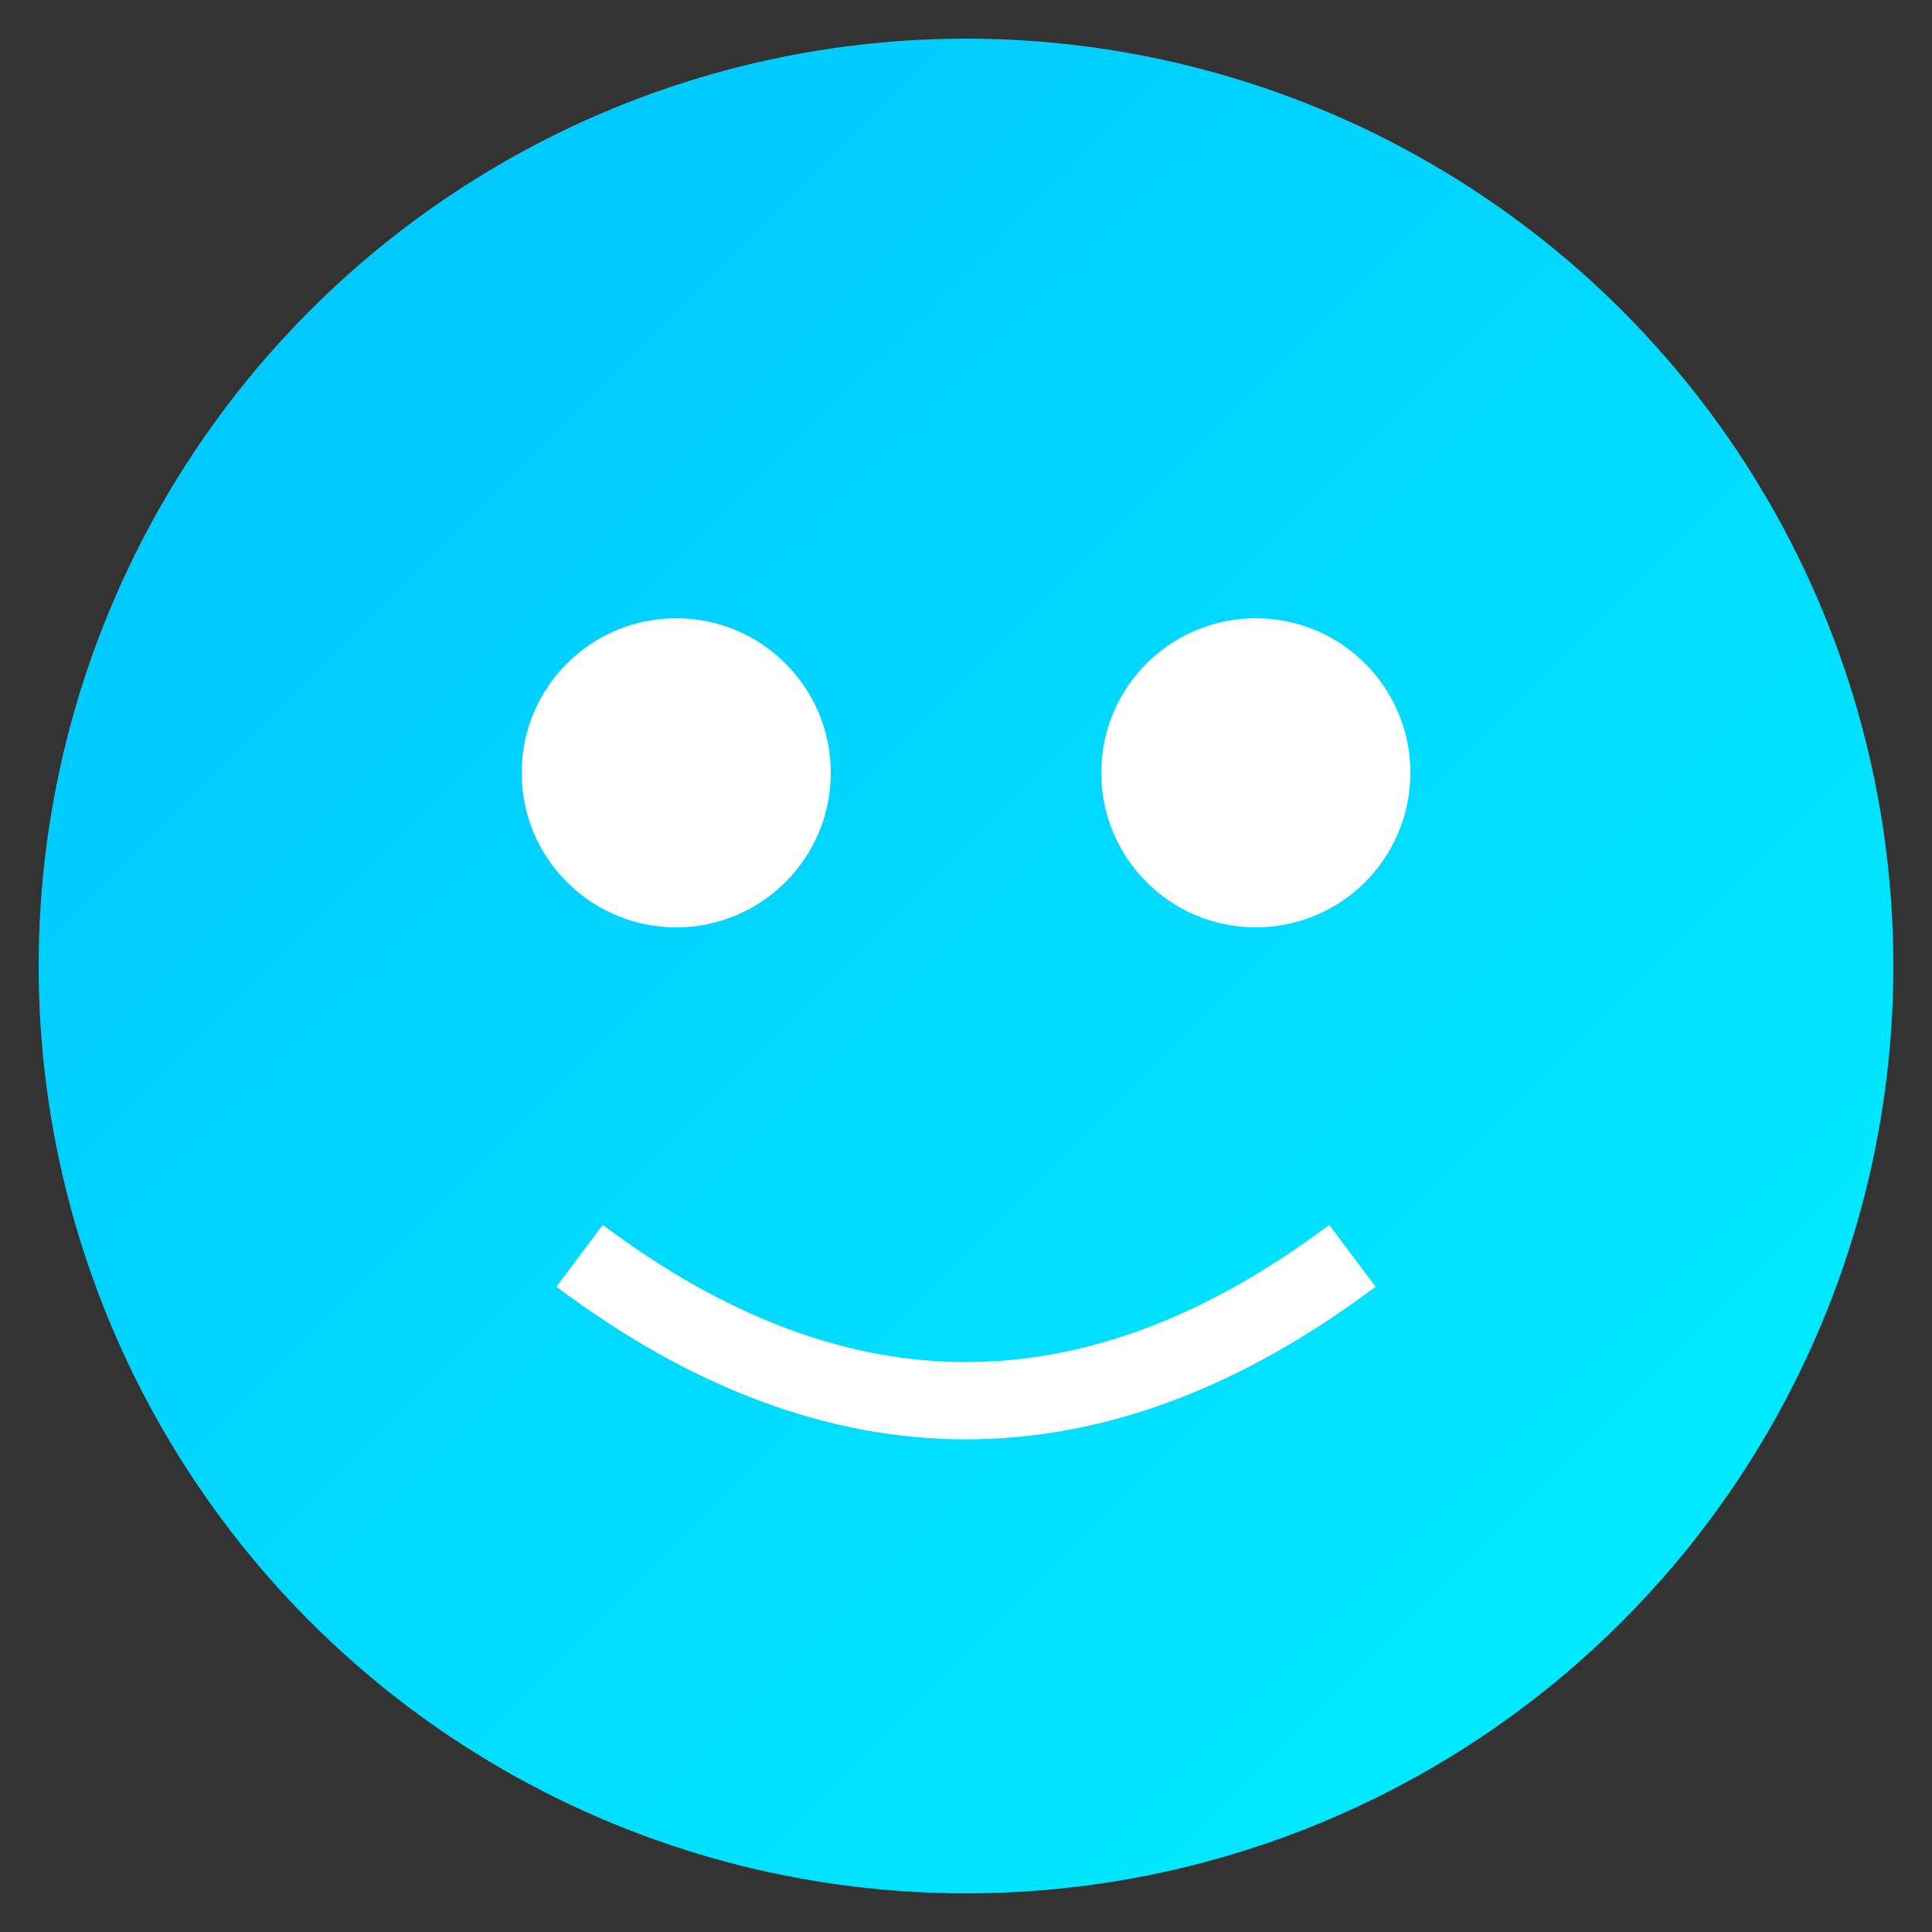
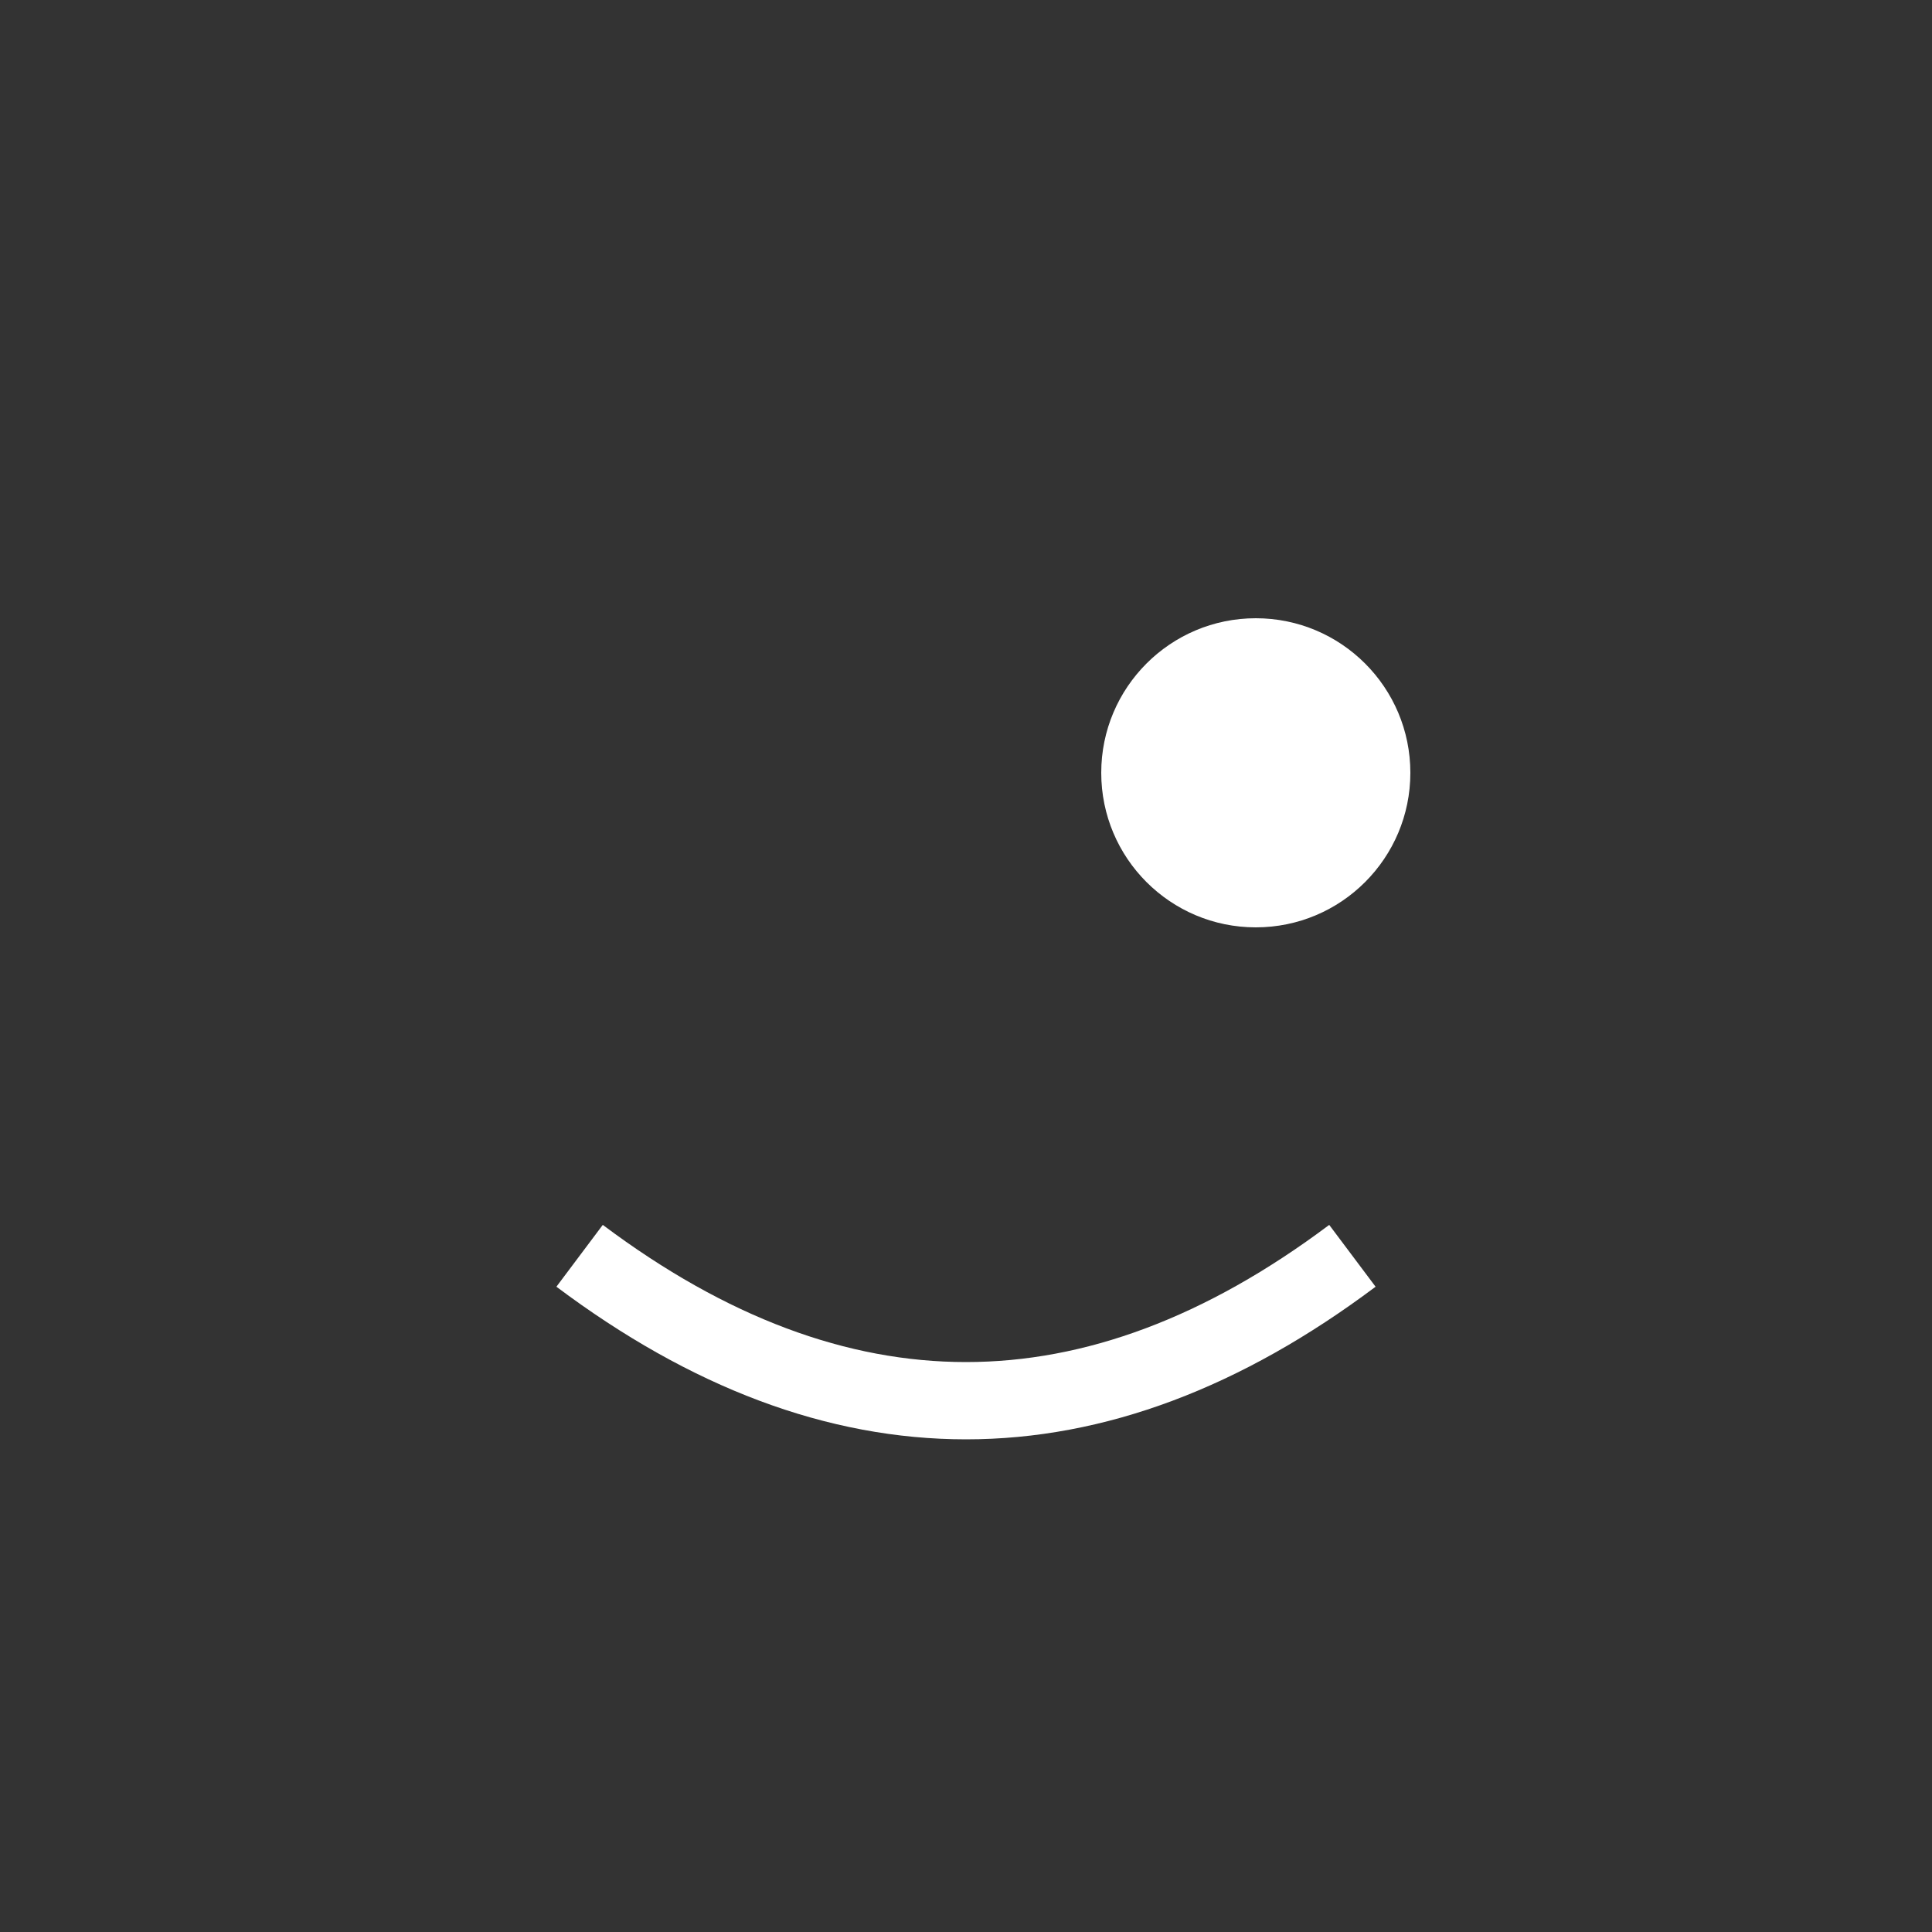
<svg xmlns="http://www.w3.org/2000/svg" viewBox="0 0 100 100">
  <rect x="0" y="0" width="100" height="100" fill="#333333" stroke="none" />
-   <circle cx="50" cy="50" r="48" fill="url(#gradient)" />
-   <circle cx="35" cy="40" r="8" fill="white" />
  <circle cx="65" cy="40" r="8" fill="white" />
  <path d="M30 65 Q50 80 70 65" stroke="white" stroke-width="4" fill="none" />
  <defs>
    <linearGradient id="gradient" x1="0%" y1="0%" x2="100%" y2="100%">
      <stop offset="0%" stop-color="#00c2ff" />
      <stop offset="100%" stop-color="#00f0ff" />
    </linearGradient>
  </defs>
</svg>